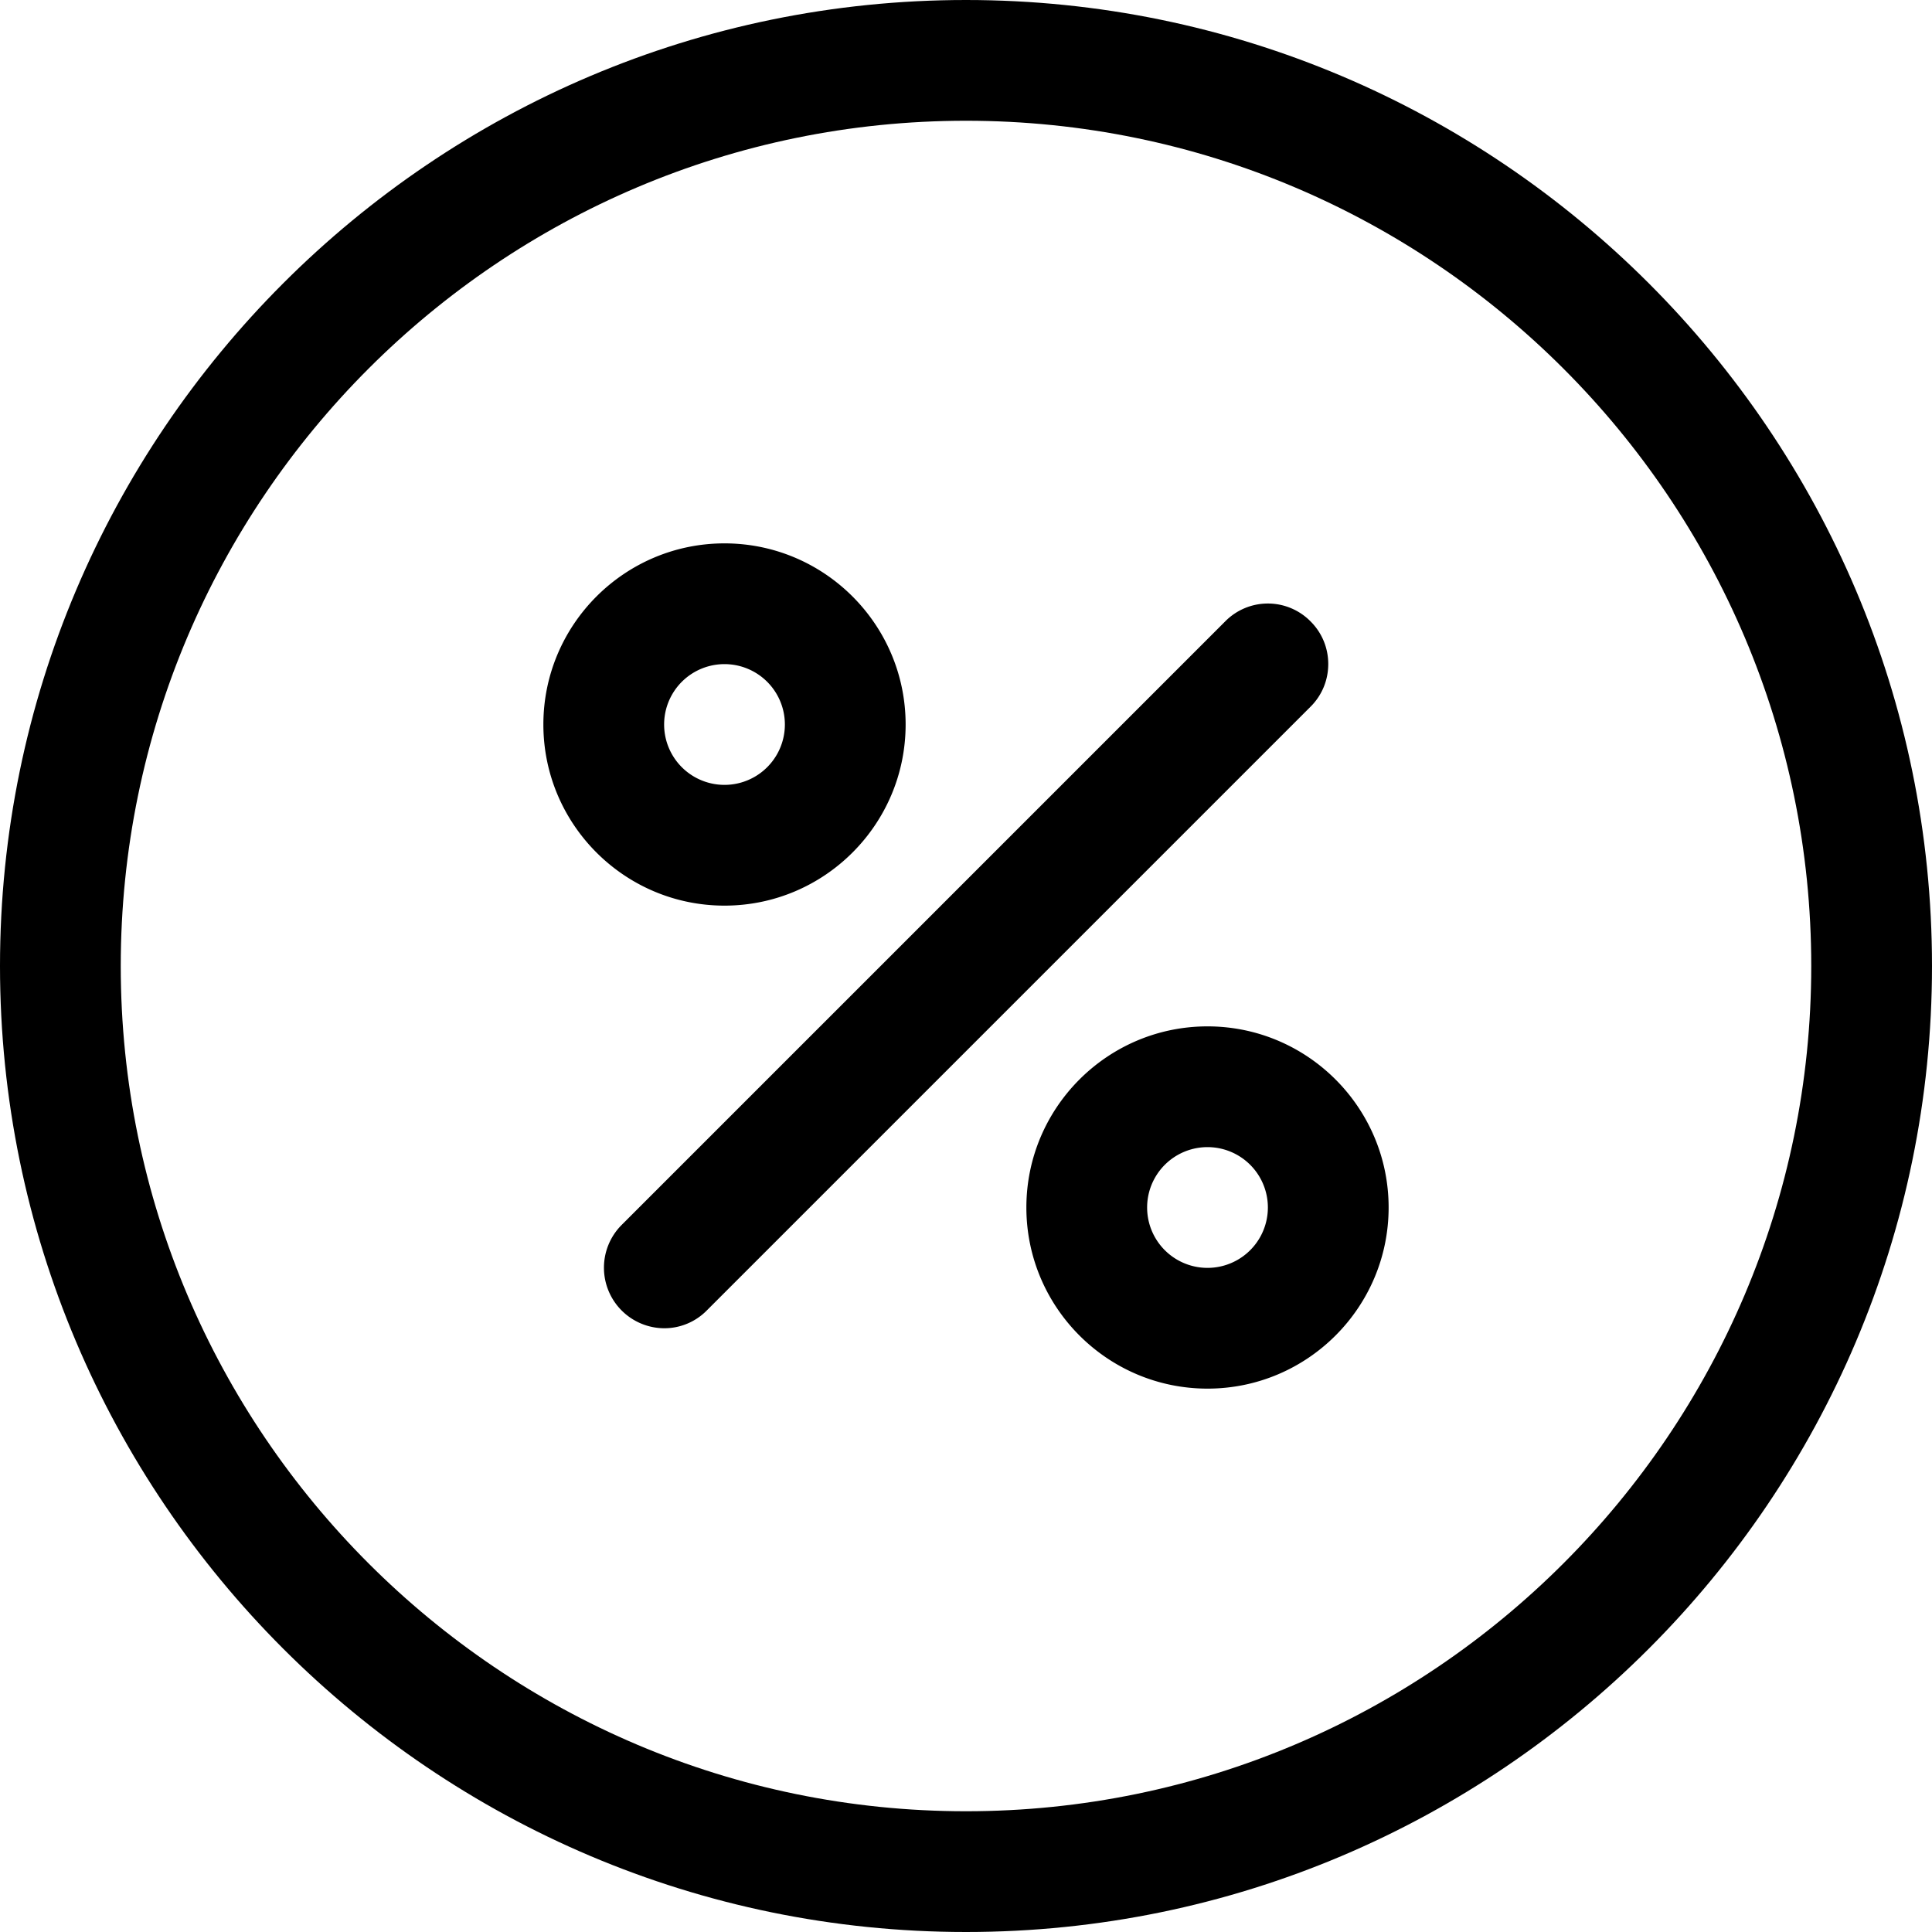
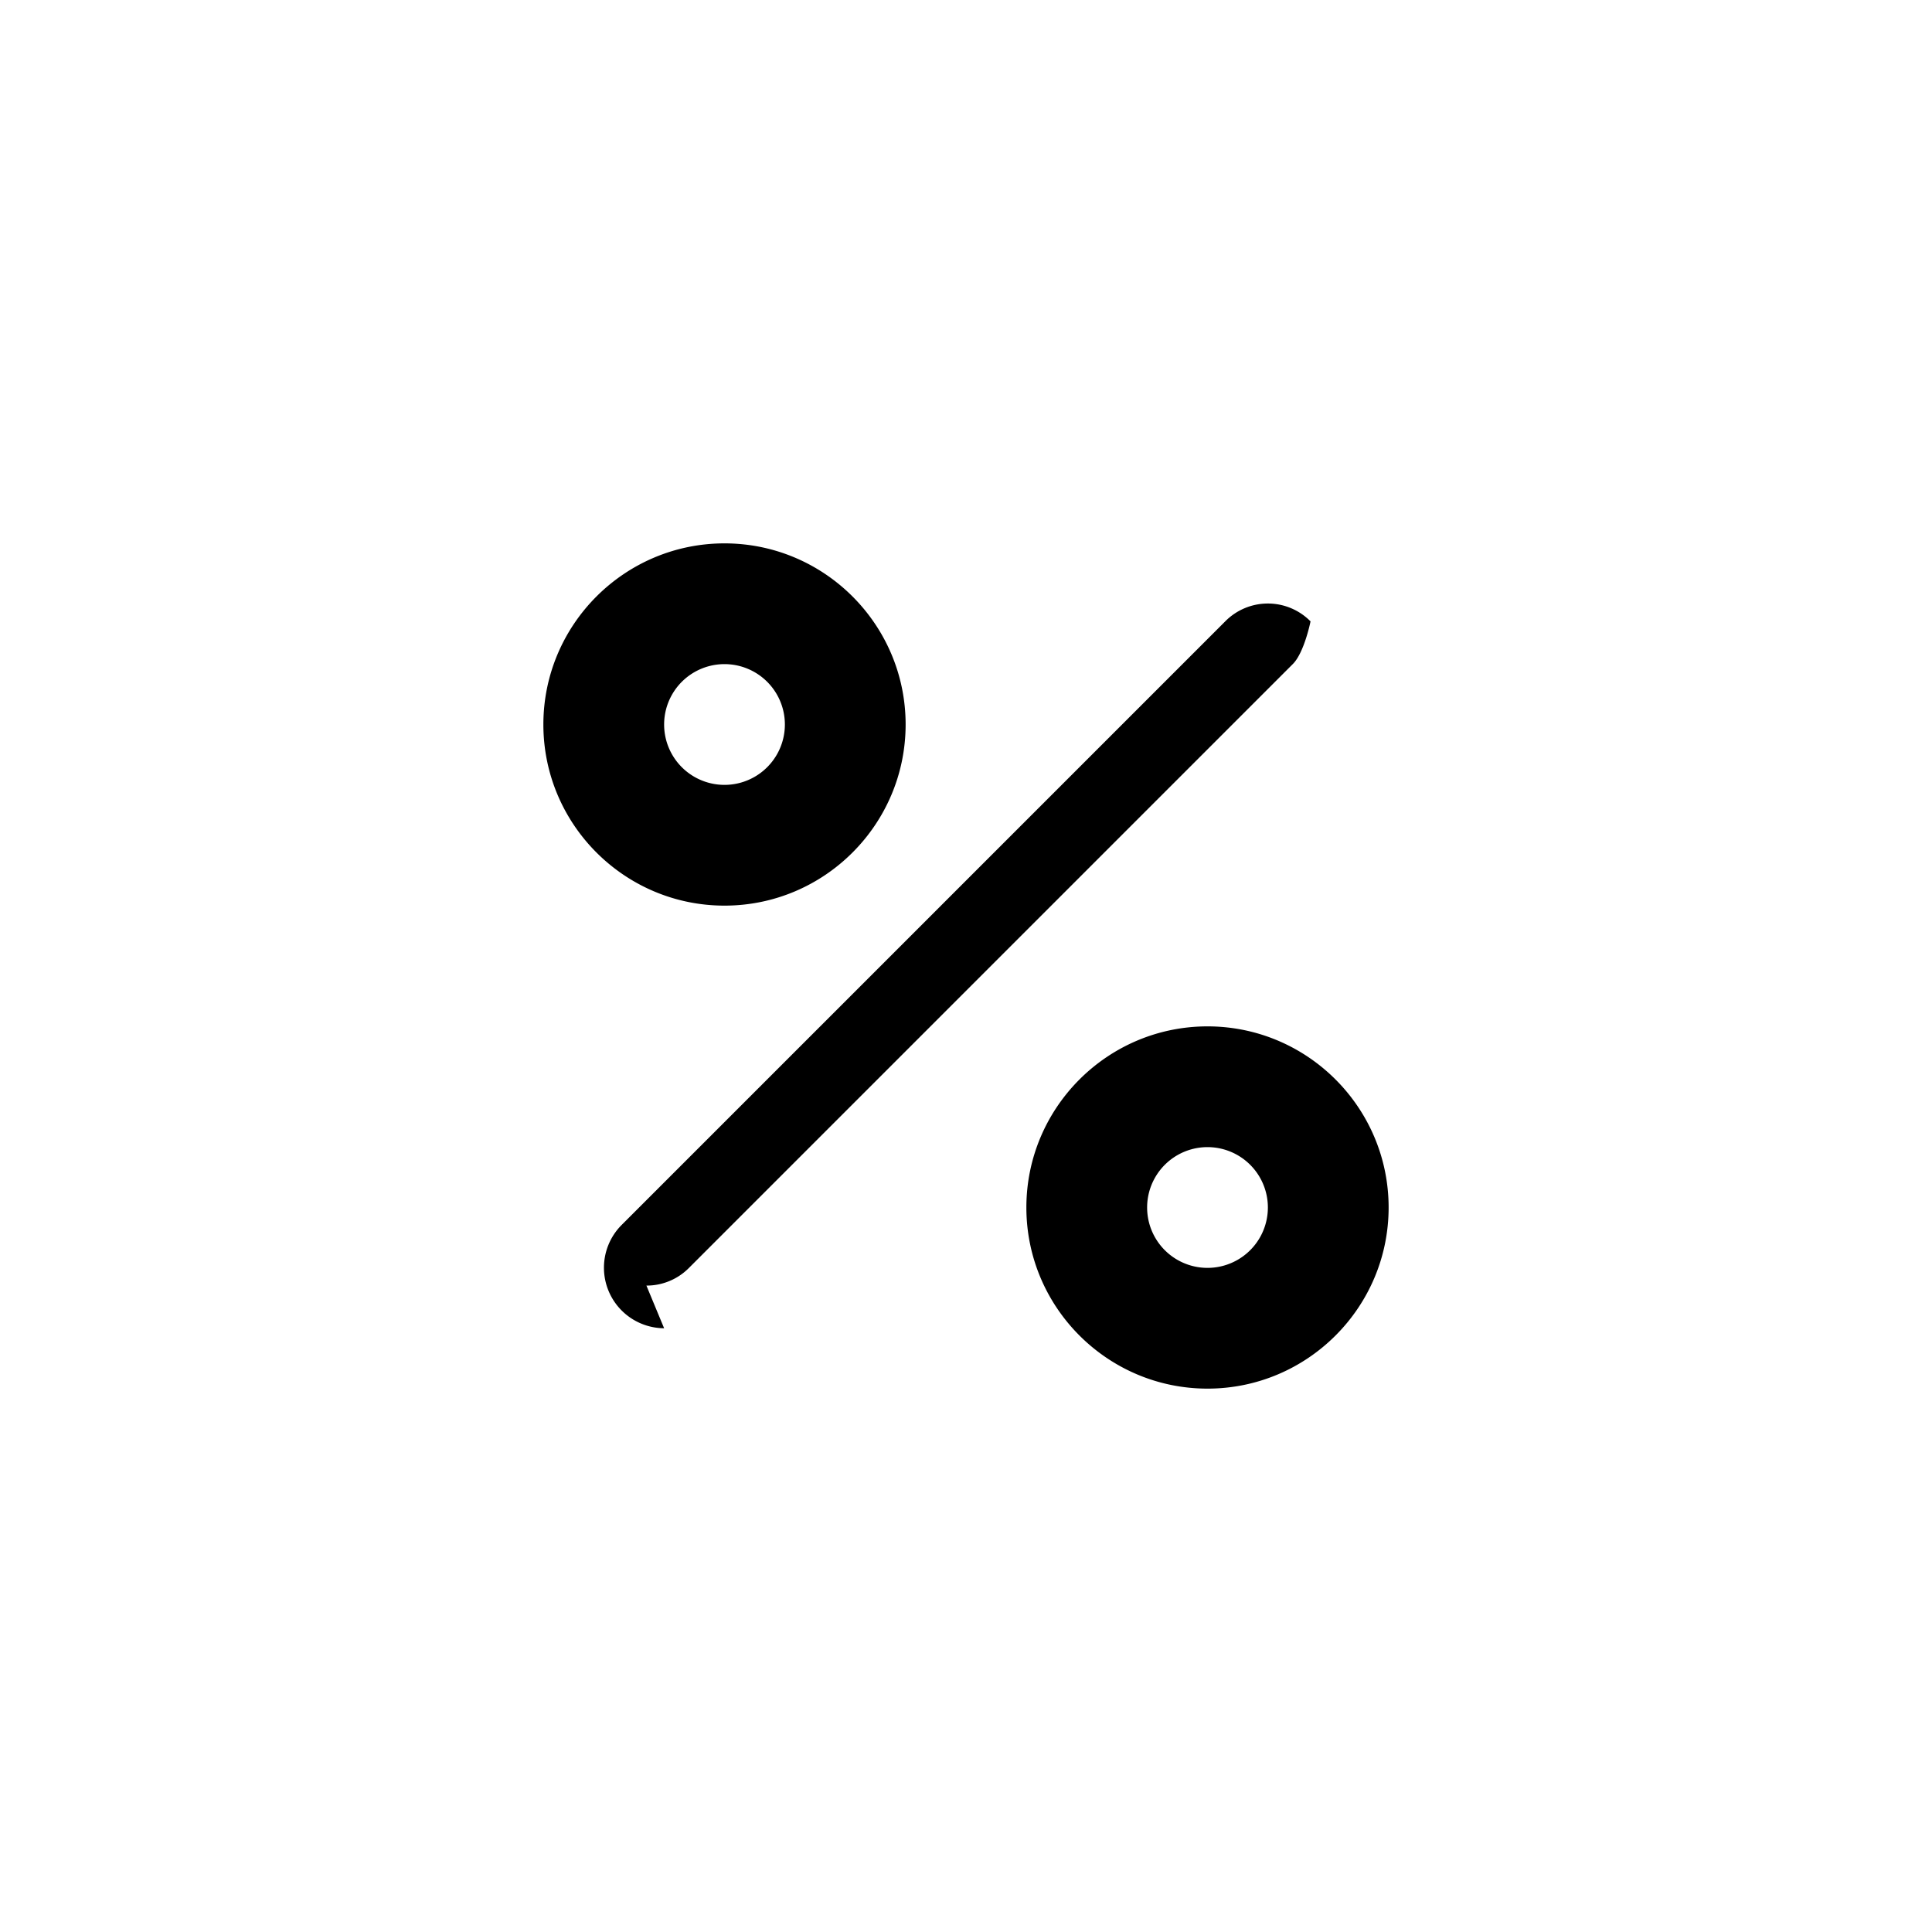
<svg xmlns="http://www.w3.org/2000/svg" fill="currentColor" viewBox="0 0 24 24" role="img">
-   <path d="M12 24C5.383 24 0 18.617 0 12S5.383 0 12 0s12 5.383 12 12-5.383 12-12 12zm0-22.5C6.21 1.5 1.5 6.21 1.5 12S6.21 22.5 12 22.5 22.5 17.79 22.5 12 17.79 1.5 12 1.5z" />
-   <path d="M8.25 16.5a.752.752 0 0 1-.53-1.281l7.5-7.5a.744.744 0 0 1 1.06 0c.142.141.22.33.22.53s-.078.389-.22.53l-7.5 7.5a.74.74 0 0 1-.53.221zM9 11.25c-1.241 0-2.25-1.009-2.25-2.25S7.759 6.75 9 6.75 11.25 7.759 11.25 9 10.241 11.25 9 11.25zm0-3a.75.75 0 1 0 0 1.5.75.75 0 0 0 0-1.5zm6 9c-1.241 0-2.25-1.009-2.25-2.25s1.009-2.25 2.25-2.25 2.25 1.009 2.25 2.25-1.009 2.25-2.25 2.25zm0-3a.75.75 0 1 0 0 1.5.75.75 0 0 0 0-1.5z" />
+   <path d="M8.25 16.5a.752.752 0 0 1-.53-1.281l7.5-7.5a.744.744 0 0 1 1.06 0s-.078.389-.22.53l-7.5 7.5a.74.74 0 0 1-.53.221zM9 11.25c-1.241 0-2.25-1.009-2.25-2.25S7.759 6.75 9 6.75 11.25 7.759 11.25 9 10.241 11.25 9 11.25zm0-3a.75.75 0 1 0 0 1.5.75.75 0 0 0 0-1.5zm6 9c-1.241 0-2.25-1.009-2.25-2.25s1.009-2.25 2.25-2.25 2.25 1.009 2.25 2.25-1.009 2.25-2.25 2.25zm0-3a.75.75 0 1 0 0 1.5.75.75 0 0 0 0-1.5z" />
</svg>